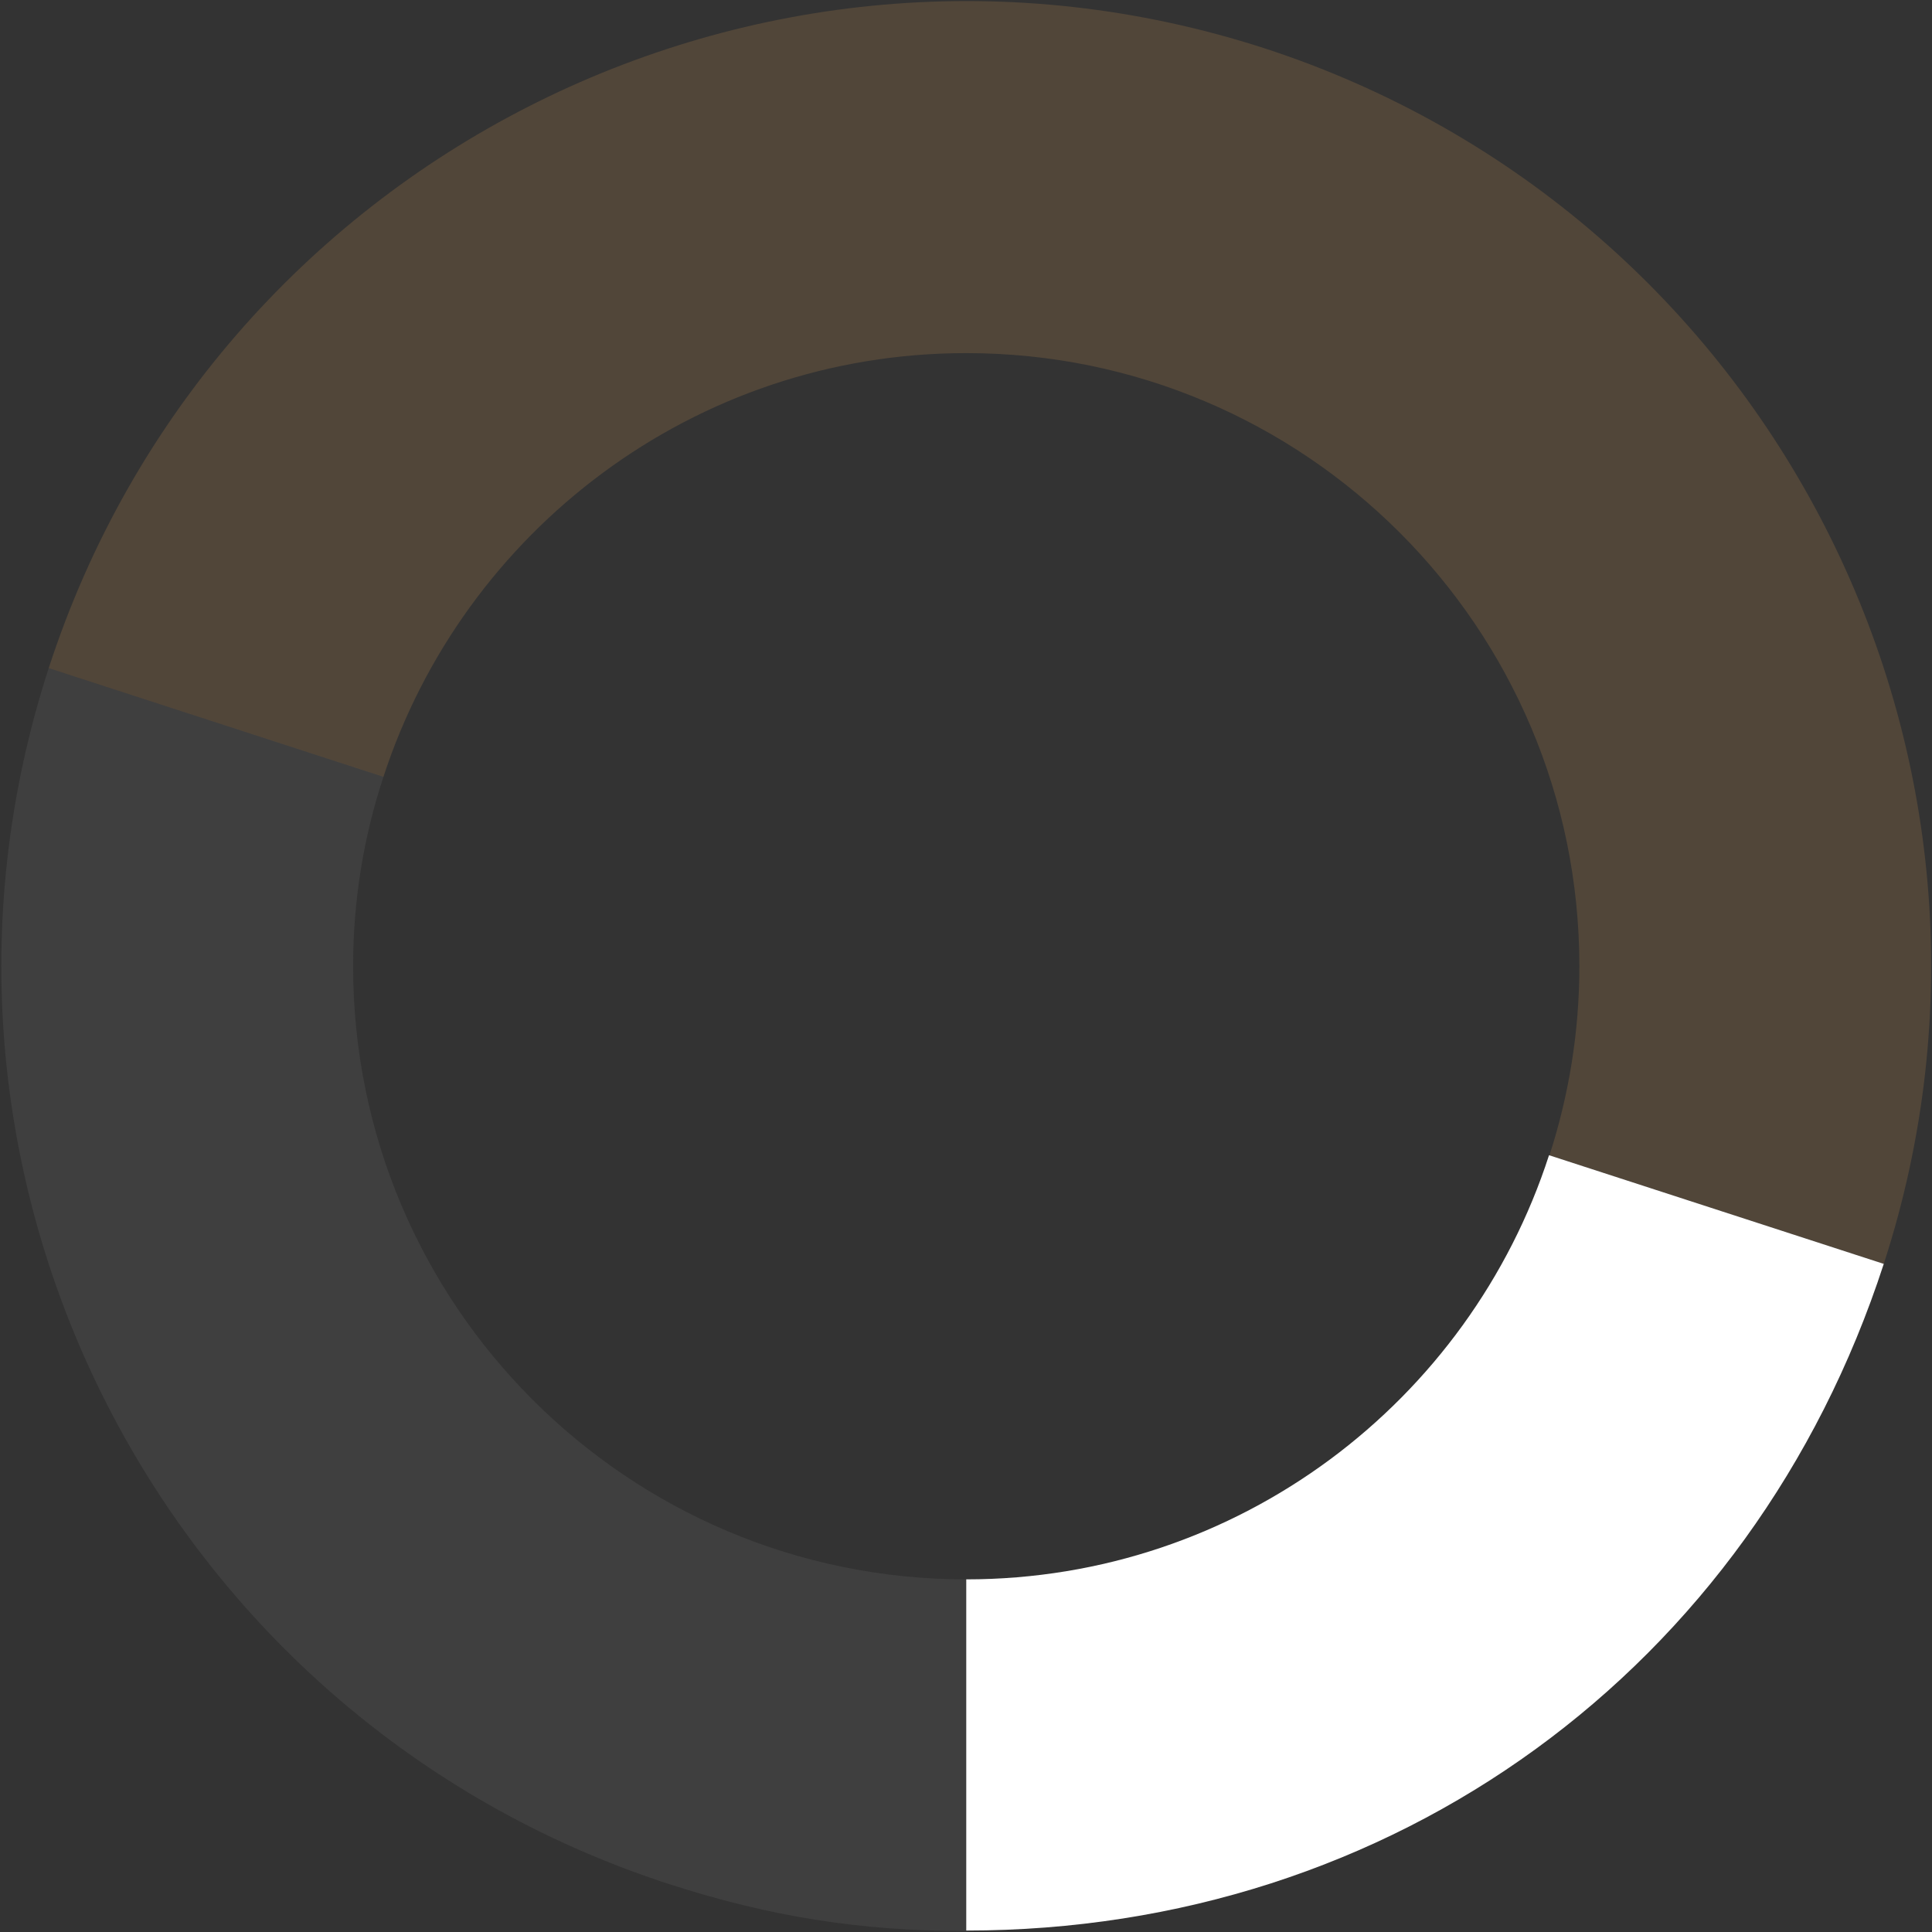
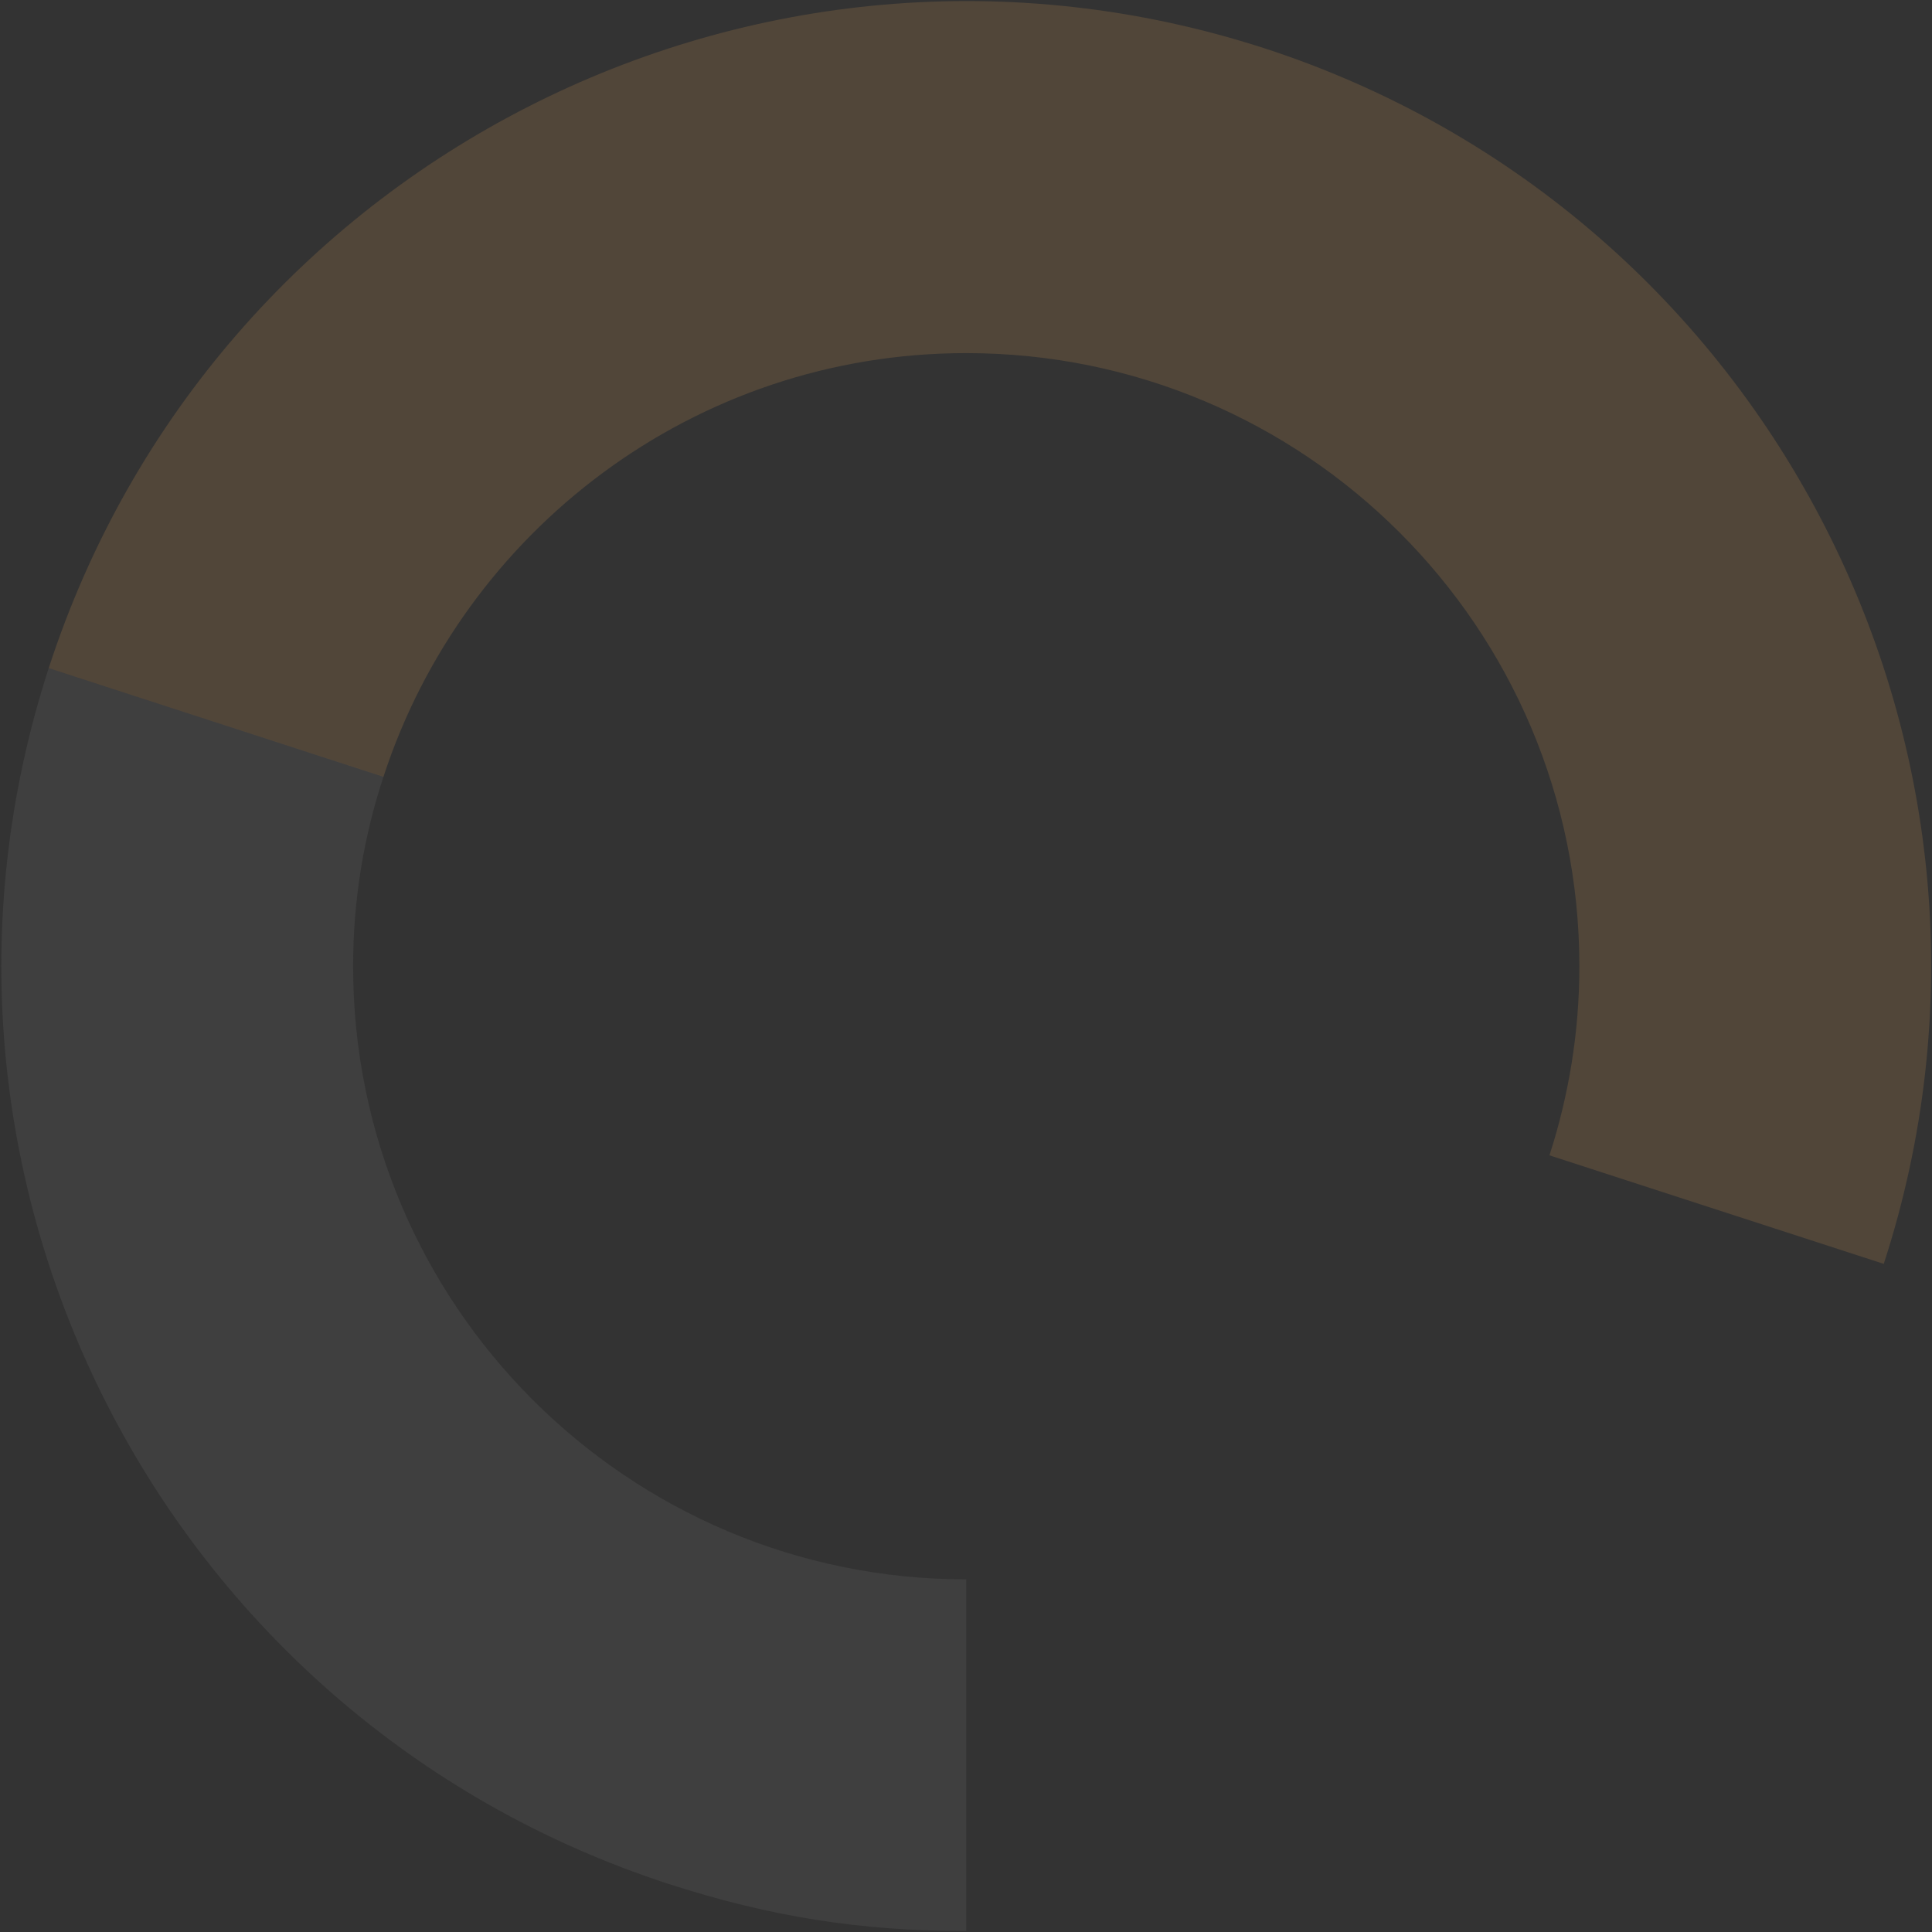
<svg xmlns="http://www.w3.org/2000/svg" width="40.05" height="40.05" viewBox="0 0 40.05 40.05">
  <rect x="0" y="0" width="40.05" height="40.05" fill="#333333" stroke="none" />
  <path d="M7.32 20.03c0-1.37.22-2.69.63-3.93l-6.94-2.25c-3.41 10.5 2.34 21.78 12.84 25.2 2.1.68 3.97.98 6.18.98v-7.29c-7.02 0-12.71-5.69-12.71-12.71z" fill="#6f6f6f" opacity=".2" />
  <path d="M7.95 16.1c1.66-5.09 6.44-8.78 12.08-8.78 7.02 0 12.71 5.69 12.71 12.71 0 1.37-.22 2.68-.62 3.92l6.93 2.25C42.46 15.7 36.71 4.42 26.21 1 15.7-2.4 4.42 3.35 1.01 13.85l6.93 2.25z" fill="#987147" opacity=".3" />
-   <path d="M32.11 23.95c-1.65 5.1-6.44 8.79-12.08 8.79v7.28c8.84 0 16.29-5.42 19.02-13.82l-6.93-2.25z" fill="#fff" />
</svg>